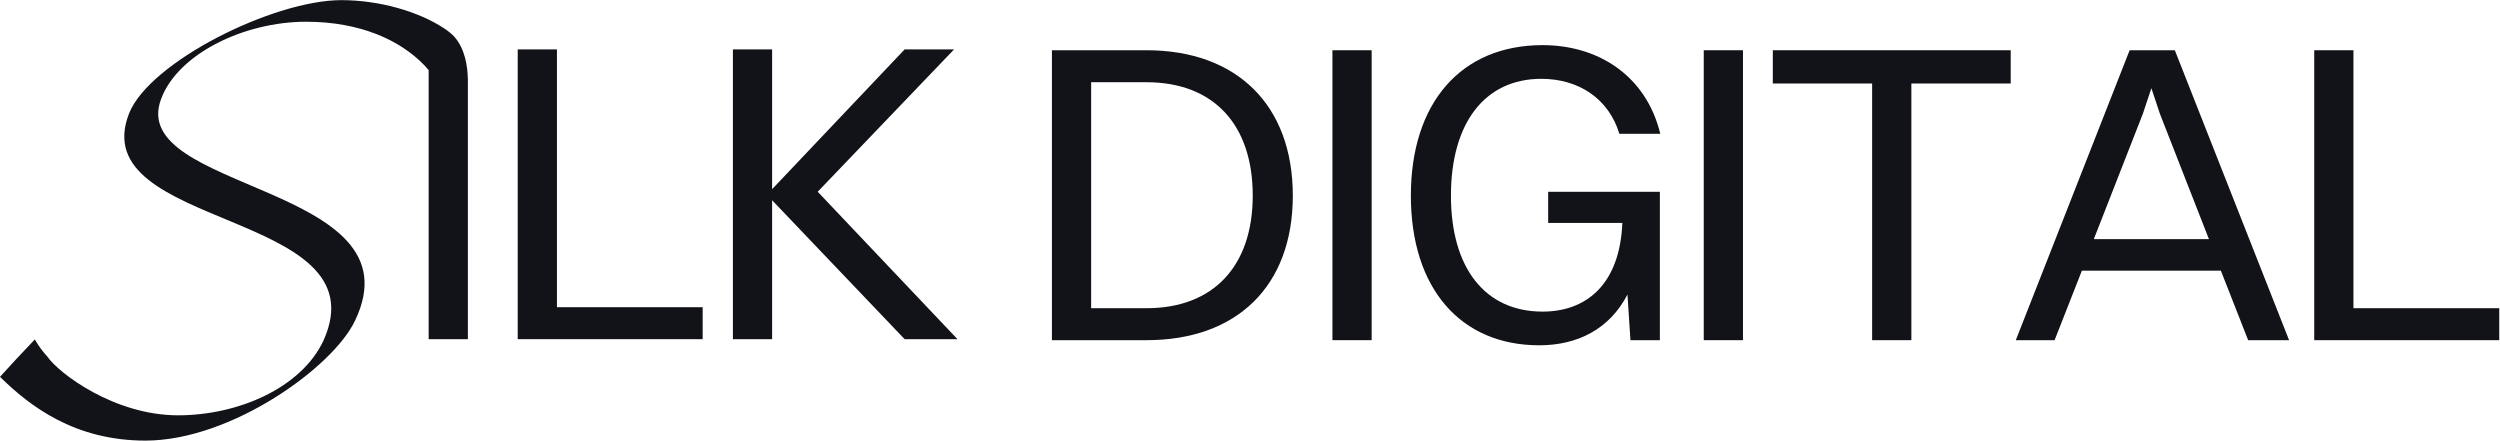
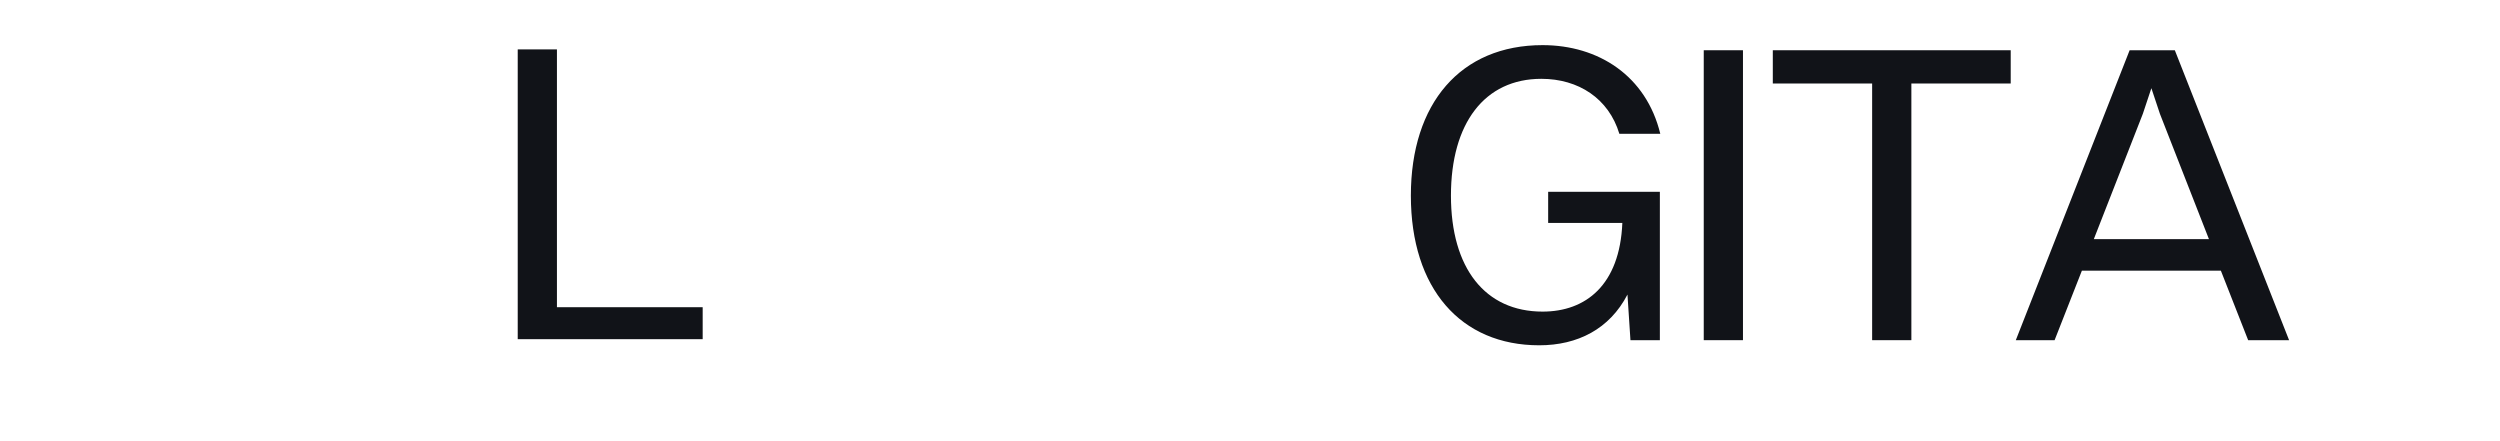
<svg xmlns="http://www.w3.org/2000/svg" width="100%" height="100%" viewBox="0 0 2388 421" xml:space="preserve" style="fill-rule:evenodd;clip-rule:evenodd;stroke-linejoin:round;stroke-miterlimit:2;">
  <g transform="matrix(4.167,0,0,4.167,0,0)">
-     <path d="M262.829,70.649L250.124,70.649L250.124,18.85L262.829,18.85C278.076,18.85 287.164,28.426 287.164,44.846C287.164,61.07 278.076,70.649 262.829,70.649ZM262.829,11.518L241.132,11.518L241.132,77.978L262.829,77.978C283.45,77.978 296.352,65.664 296.352,44.846C296.352,24.028 283.45,11.518 262.829,11.518Z" style="fill:rgb(17,19,24);fill-rule:nonzero;" />
-     <rect x="305.433" y="11.518" width="8.991" height="66.46" style="fill:rgb(17,19,24);fill-rule:nonzero;" />
    <path d="M353.32,18.068C361.823,18.068 368.761,22.564 371.206,30.676L380.588,30.676C377.363,17.383 366.416,10.346 353.613,10.346C334.848,10.346 323.413,23.638 323.413,44.846C323.413,66.153 334.848,79.151 352.831,79.151C361.627,79.151 368.958,75.437 373.063,67.521L373.747,77.978L380.49,77.978L380.49,43.966L354.884,43.966L354.884,51.101L371.889,51.101C371.303,65.37 363.484,71.429 353.613,71.429C340.419,71.429 332.6,61.46 332.6,44.846C332.6,28.233 340.321,18.068 353.32,18.068Z" style="fill:rgb(17,19,24);fill-rule:nonzero;" />
    <rect x="390.549" y="11.518" width="8.991" height="66.46" style="fill:rgb(17,19,24);fill-rule:nonzero;" />
    <path d="M406.379,19.142L429.15,19.142L429.15,77.978L438.143,77.978L438.143,19.142L460.915,19.142L460.915,11.518L406.379,11.518L406.379,19.142Z" style="fill:rgb(17,19,24);fill-rule:nonzero;" />
    <path d="M479.966,54.815L491.206,26.081L493.159,20.216L495.114,26.081L506.354,54.815L479.966,54.815ZM488.175,11.518L462.081,77.978L470.974,77.978L477.229,62.046L509.09,62.046L515.344,77.978L524.727,77.978L498.535,11.518L488.175,11.518Z" style="fill:rgb(17,19,24);fill-rule:nonzero;" />
-     <path d="M539.48,70.649L539.48,11.518L530.489,11.518L530.489,77.978L572.905,77.978L572.905,70.649L539.48,70.649Z" style="fill:rgb(17,19,24);fill-rule:nonzero;" />
    <path d="M127.666,11.324L118.677,11.324L118.677,77.749L161.073,77.749L161.073,70.422L127.666,70.422L127.666,11.324Z" style="fill:rgb(17,19,24);fill-rule:nonzero;" />
-     <path d="M218.701,11.324L207.37,11.324L176.99,43.364L176.99,11.324L168.005,11.324L168.005,77.749L176.99,77.749L176.99,45.903L207.37,77.749L219.483,77.749L187.443,43.952L218.701,11.324Z" style="fill:rgb(17,19,24);fill-rule:nonzero;" />
-     <path d="M107.24,17.995C107.183,15.223 106.608,11.2 104.129,8.393C103.843,8.036 102.466,6.879 101.813,6.51C95.864,2.561 86.796,0.03 78.262,0.03C62.682,0.03 34.299,14.162 29.589,25.997C19.083,52.81 87.683,47.979 74.157,78.052C69.083,88.921 54.59,95.203 40.821,95.203C26.212,95.203 13.489,85.575 10.85,81.735C9.945,80.752 8.946,79.474 7.981,77.812C4.861,81.077 2.071,84.061 0,86.386C6.763,93.029 17.029,101 33.334,101C53.02,101 76.45,84.093 81.401,73.462C96.379,42.182 28.744,43.994 36.956,22.617C40.821,12.35 55.919,4.984 70.169,4.984C82.699,4.984 91.777,9.285 97.216,14.905L97.223,14.892C97.219,14.887 97.257,14.935 97.321,15.013C97.653,15.361 97.958,15.717 98.263,16.073L98.263,77.749L107.249,77.749L107.249,17.996C107.246,17.996 107.243,17.995 107.24,17.995Z" style="fill:rgb(17,19,24);fill-rule:nonzero;" />
  </g>
</svg>